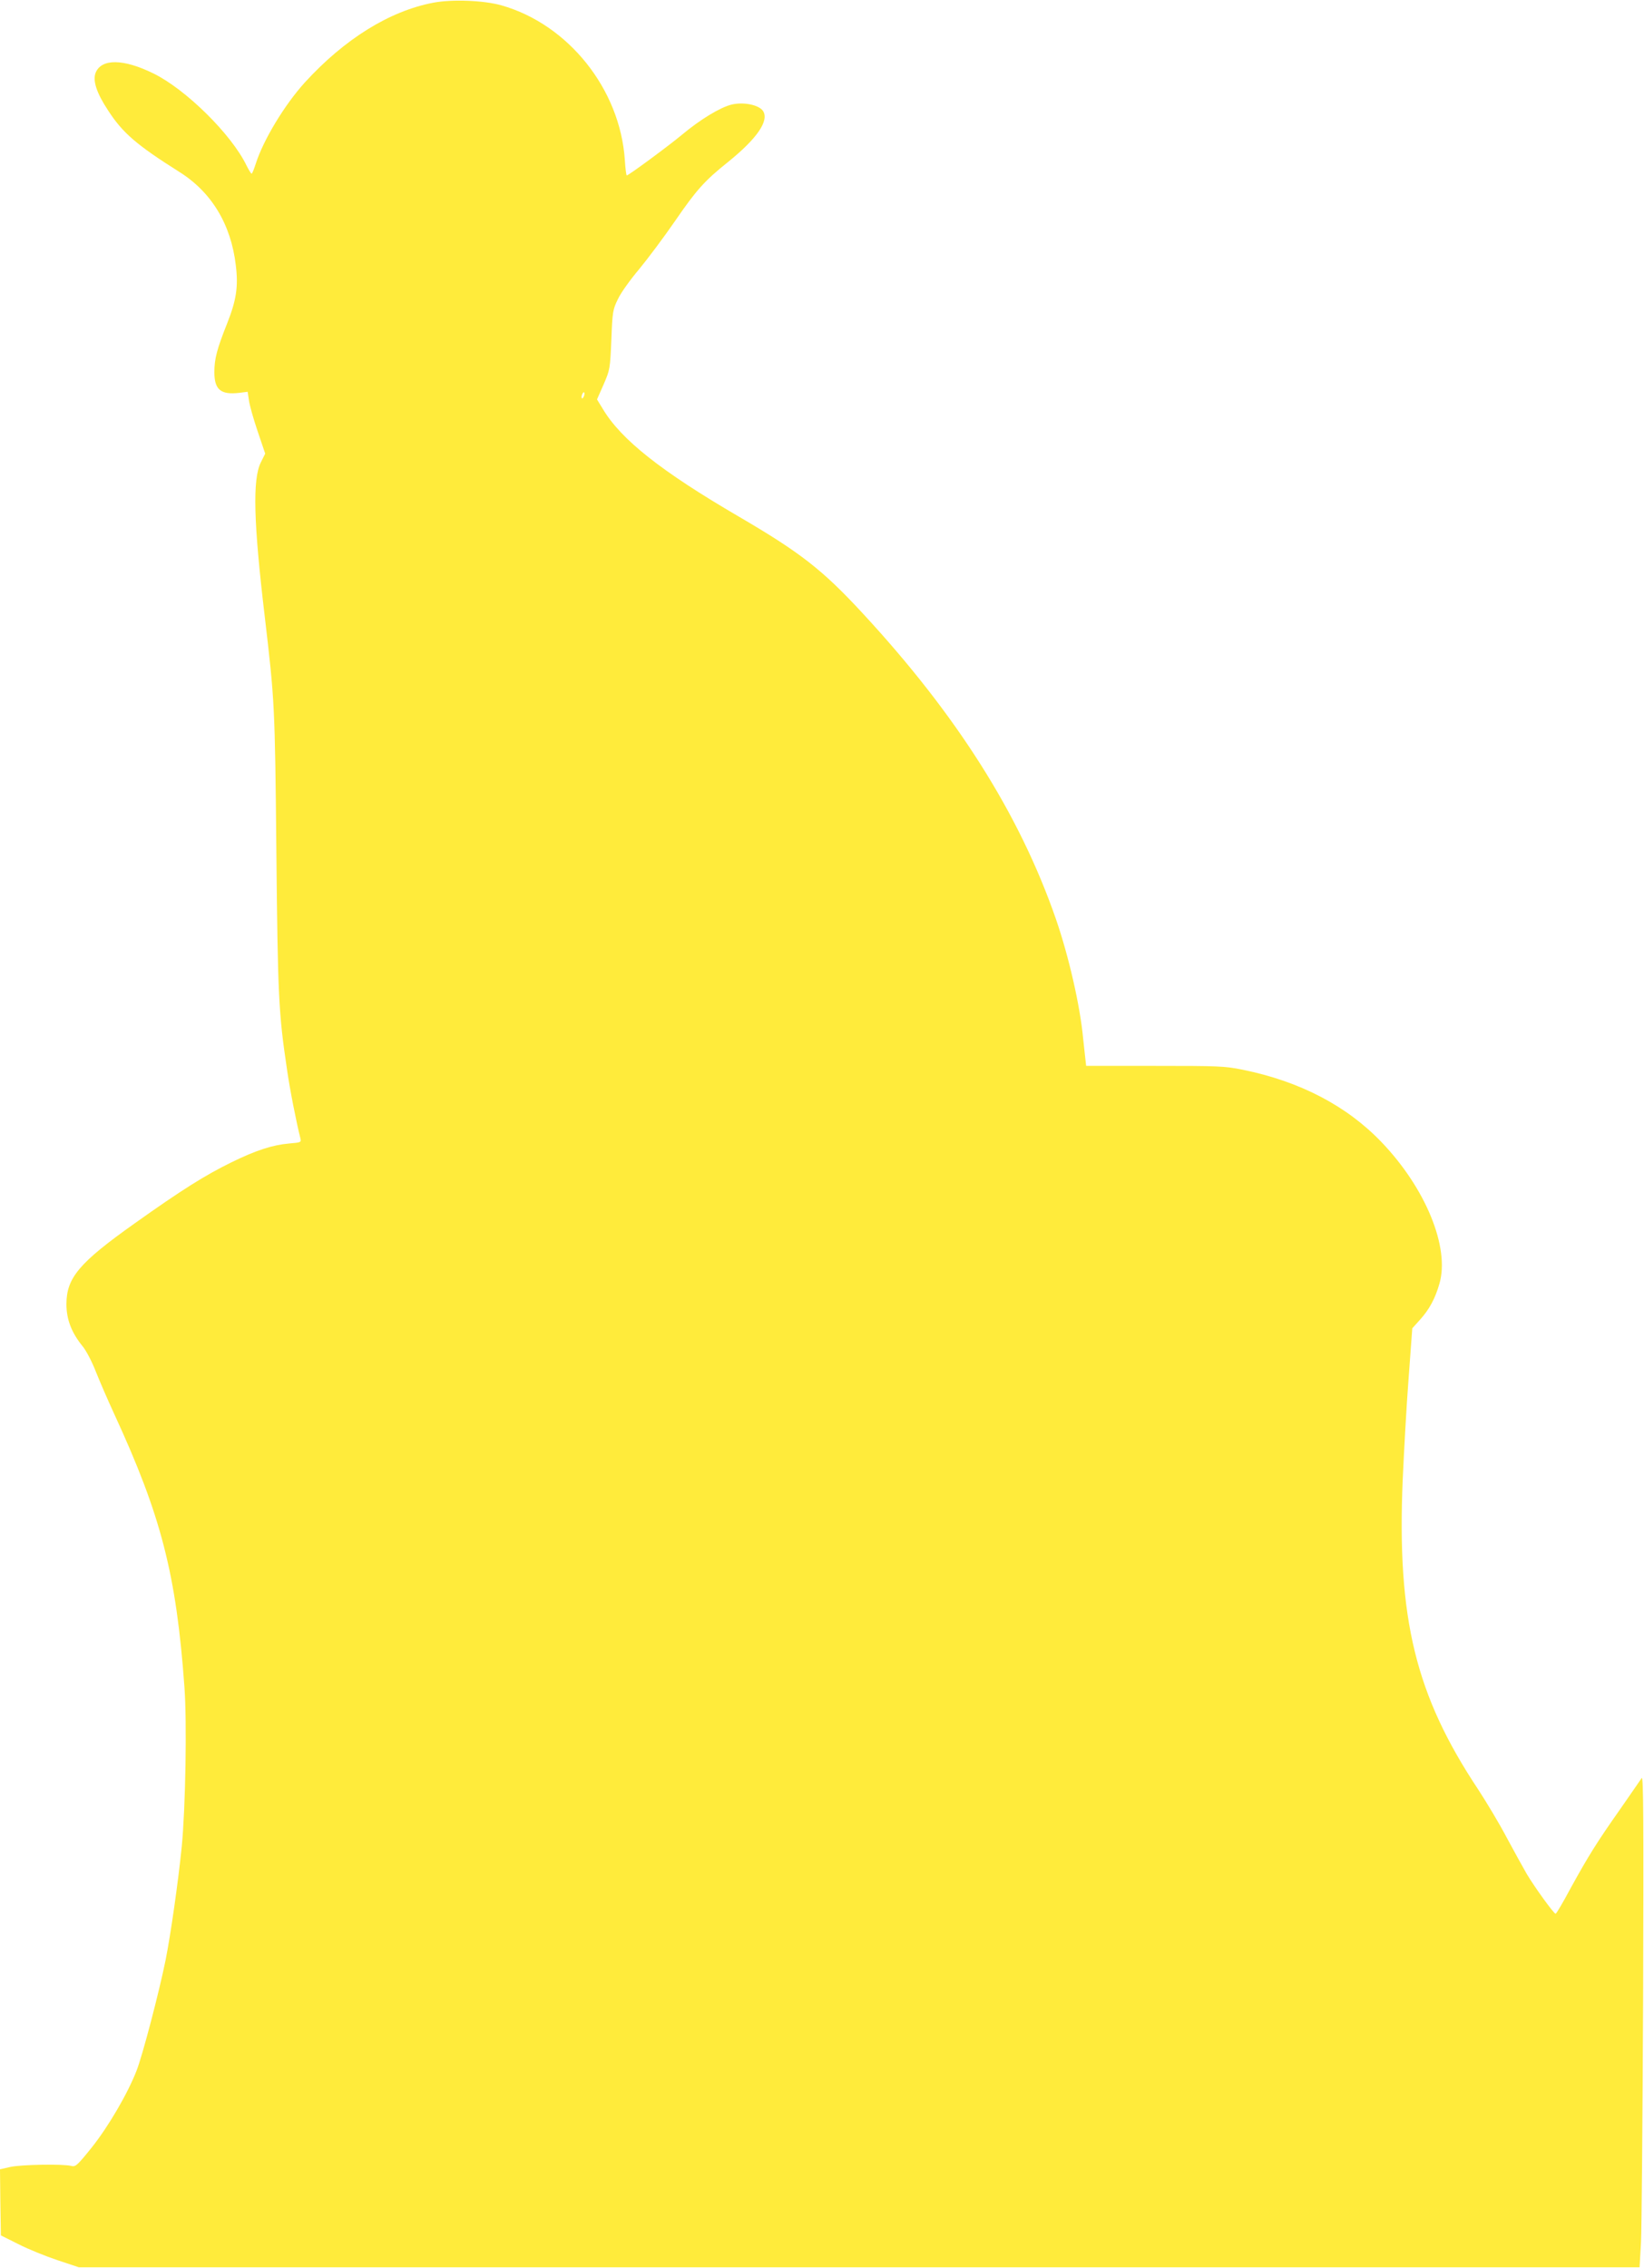
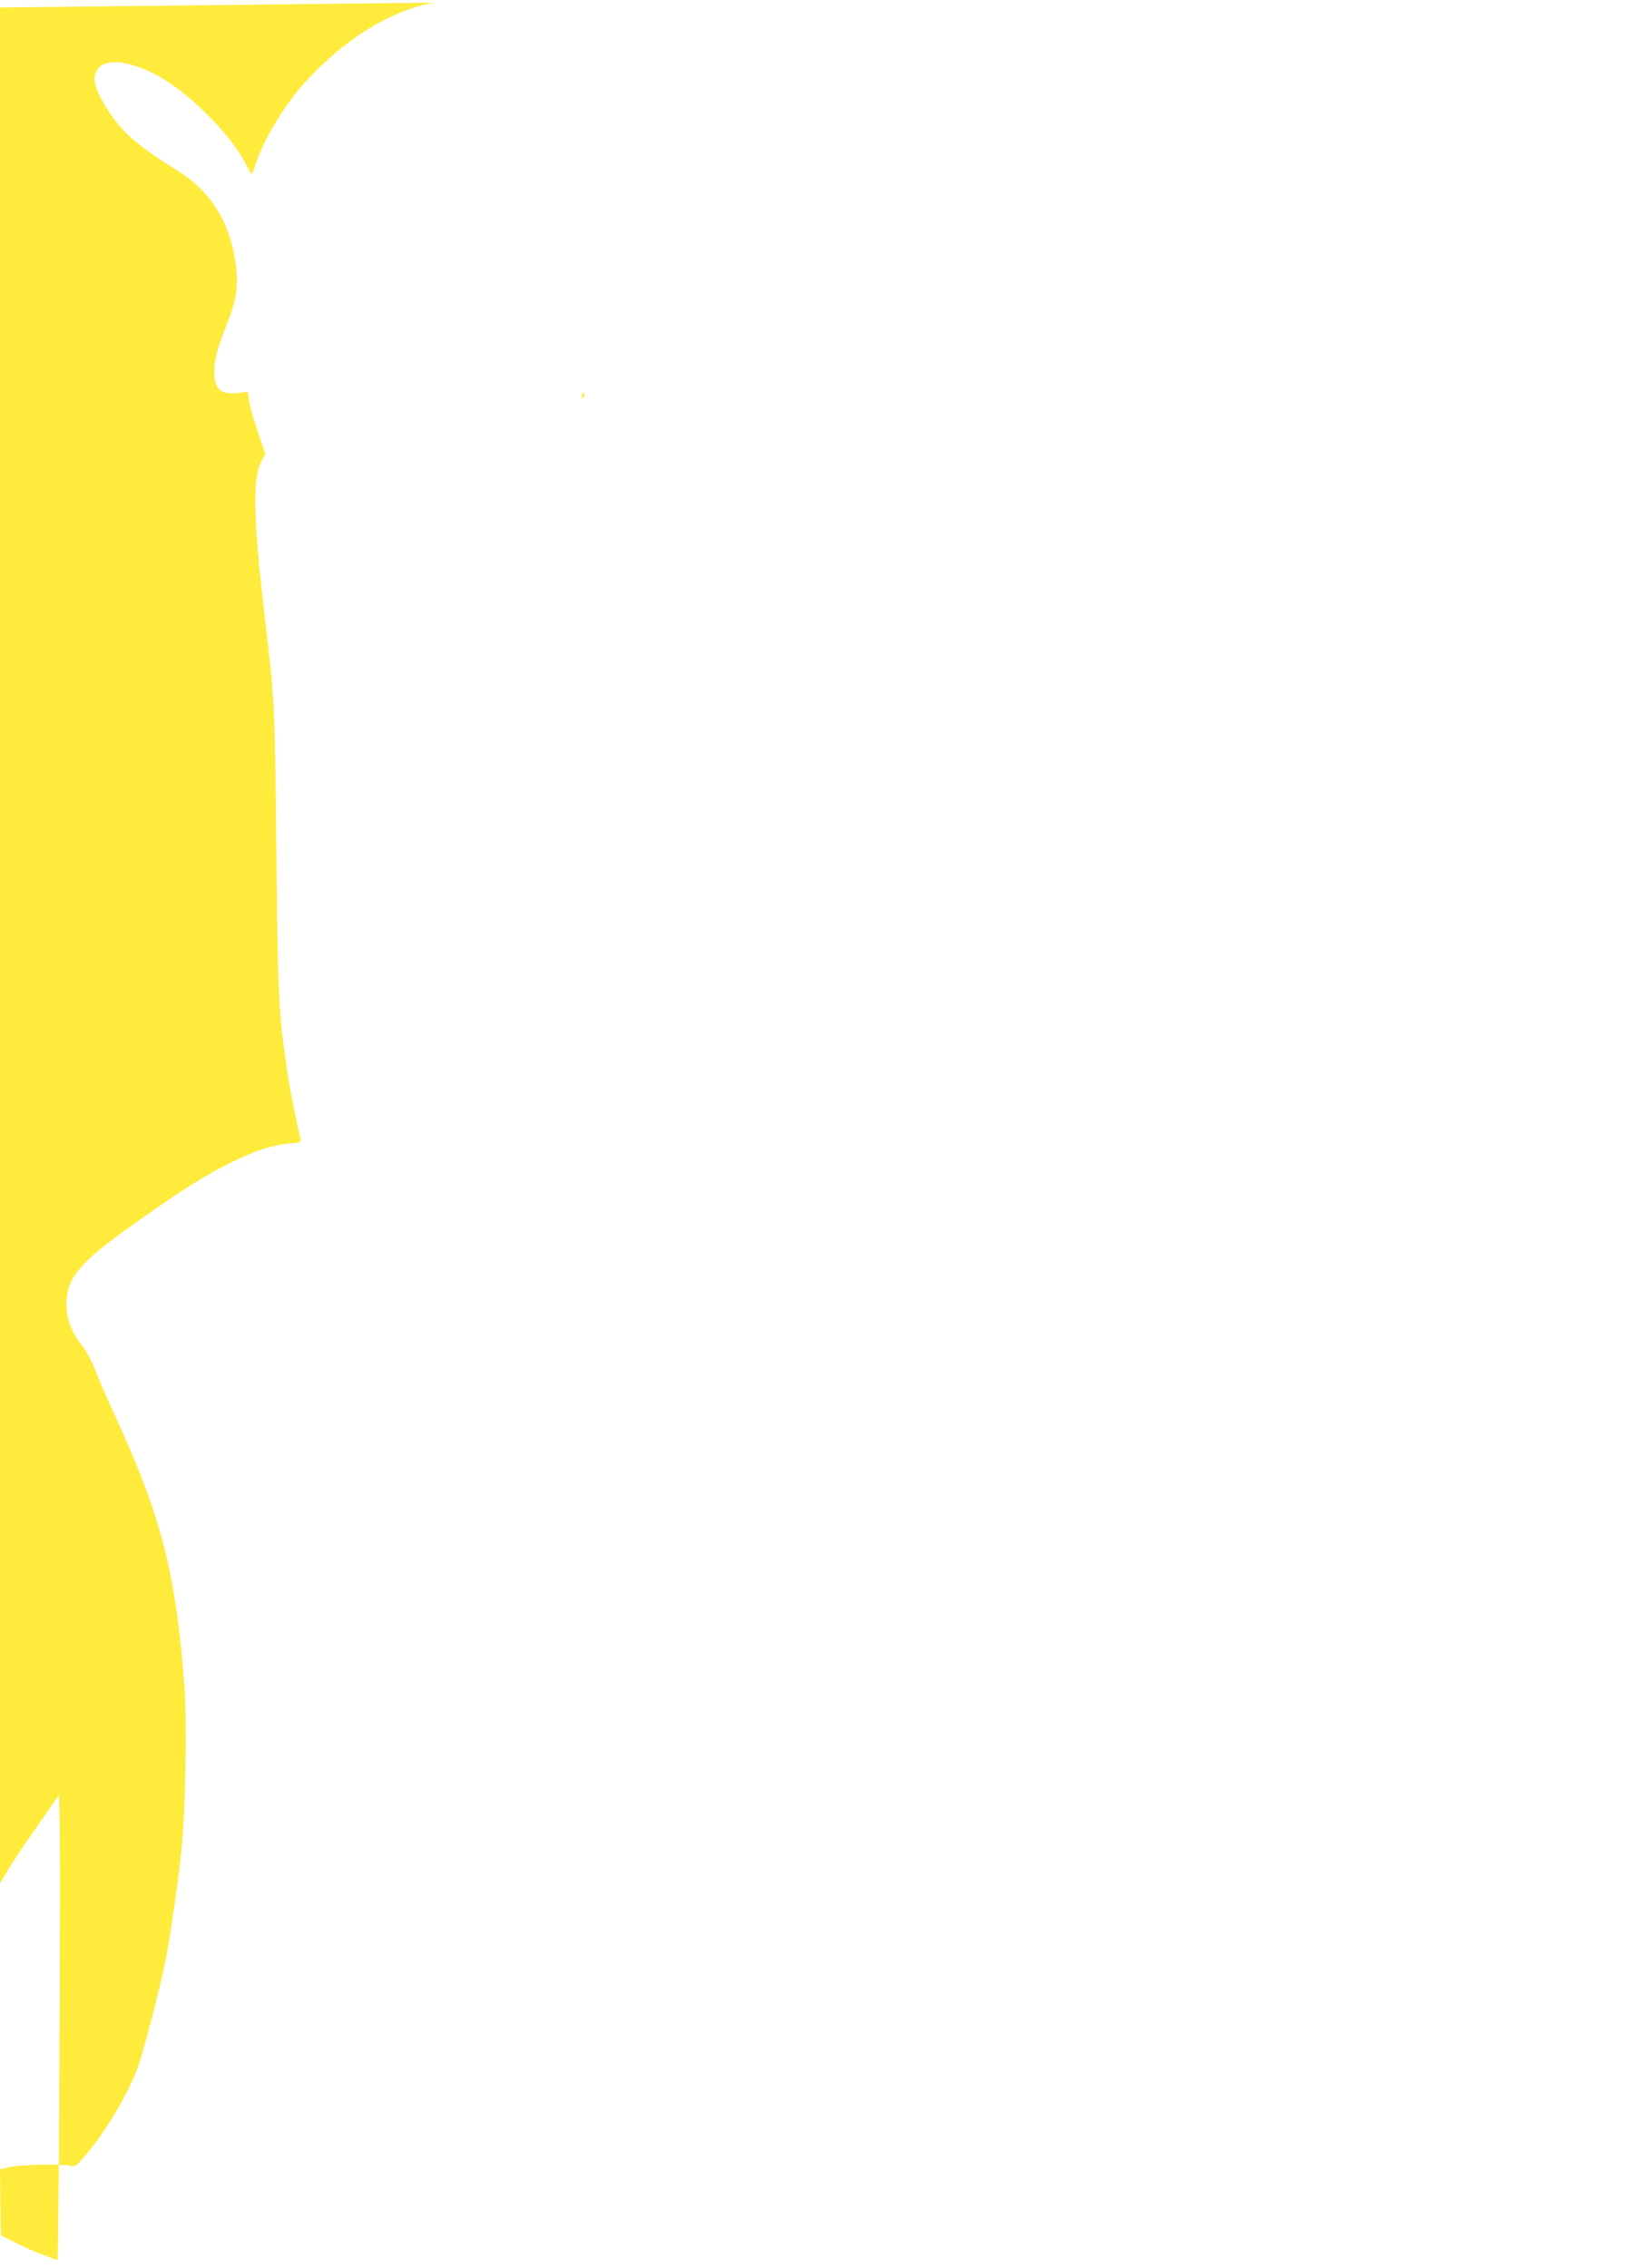
<svg xmlns="http://www.w3.org/2000/svg" version="1.0" width="928pt" height="1280pt" viewBox="0 0 928 1280" preserveAspectRatio="xMidYMid meet">
  <g transform="translate(0,1280) scale(0.1,-0.1)" fill="#ffeb3b" stroke="none">
-     <path d="M2447 12785 c-248 -47 -502 -205 -726 -450 -115 -127 -234 -324 -277 -458 -10 -31 -20 -57 -24 -57 -3 0 -16 21 -29 47 -84 174 -341 428 -524 518 -170 84 -294 85 -327 5 -18 -44 5 -115 70 -213 82 -127 161 -195 402 -347 182 -114 292 -296 319 -527 15 -121 3 -198 -50 -331 -56 -141 -71 -197 -71 -272 0 -99 36 -129 140 -117 l48 6 7 -47 c3 -26 25 -104 49 -175 l43 -127 -25 -50 c-47 -96 -41 -337 23 -874 55 -470 57 -492 65 -1321 8 -822 13 -914 60 -1230 16 -113 54 -304 75 -386 6 -26 6 -26 -62 -32 -94 -8 -187 -38 -328 -107 -148 -73 -275 -152 -545 -344 -313 -222 -385 -307 -385 -456 0 -86 29 -161 91 -237 20 -24 53 -87 74 -141 21 -53 68 -162 105 -242 265 -574 350 -904 396 -1539 15 -203 6 -684 -15 -901 -21 -208 -63 -499 -91 -640 -37 -183 -130 -538 -164 -625 -50 -129 -159 -316 -254 -435 -82 -102 -91 -109 -115 -103 -44 12 -283 8 -345 -6 l-57 -13 2 -186 3 -187 100 -50 c55 -28 154 -68 220 -90 l120 -40 4405 0 4405 0 8 140 c4 77 9 703 12 1390 3 985 2 1246 -8 1231 -7 -10 -61 -89 -121 -175 -133 -189 -179 -263 -281 -448 -42 -79 -80 -143 -84 -143 -10 0 -121 154 -163 225 -19 33 -70 125 -113 205 -42 80 -115 201 -160 270 -355 534 -460 964 -427 1751 7 156 21 412 33 568 l21 285 45 50 c52 58 84 118 108 201 60 204 -77 539 -326 799 -196 205 -460 343 -783 409 -104 21 -137 22 -498 22 l-387 0 -5 45 c-3 25 -8 74 -12 110 -17 184 -81 463 -153 672 -205 592 -560 1154 -1096 1732 -223 241 -349 339 -695 541 -437 255 -664 434 -767 607 l-33 54 37 84 c36 83 37 89 44 252 6 158 8 171 37 230 16 35 70 110 119 168 48 58 141 182 205 275 119 173 165 225 299 332 162 131 232 232 196 287 -23 34 -109 52 -177 36 -65 -16 -177 -84 -280 -170 -78 -65 -302 -230 -312 -230 -3 0 -8 39 -11 88 -27 399 -319 765 -697 872 -99 28 -277 35 -383 15z m849 -2221 c-4 -9 -9 -15 -11 -12 -3 3 -3 13 1 22 4 9 9 15 11 12 3 -3 3 -13 -1 -22z" />
+     <path d="M2447 12785 c-248 -47 -502 -205 -726 -450 -115 -127 -234 -324 -277 -458 -10 -31 -20 -57 -24 -57 -3 0 -16 21 -29 47 -84 174 -341 428 -524 518 -170 84 -294 85 -327 5 -18 -44 5 -115 70 -213 82 -127 161 -195 402 -347 182 -114 292 -296 319 -527 15 -121 3 -198 -50 -331 -56 -141 -71 -197 -71 -272 0 -99 36 -129 140 -117 l48 6 7 -47 c3 -26 25 -104 49 -175 l43 -127 -25 -50 c-47 -96 -41 -337 23 -874 55 -470 57 -492 65 -1321 8 -822 13 -914 60 -1230 16 -113 54 -304 75 -386 6 -26 6 -26 -62 -32 -94 -8 -187 -38 -328 -107 -148 -73 -275 -152 -545 -344 -313 -222 -385 -307 -385 -456 0 -86 29 -161 91 -237 20 -24 53 -87 74 -141 21 -53 68 -162 105 -242 265 -574 350 -904 396 -1539 15 -203 6 -684 -15 -901 -21 -208 -63 -499 -91 -640 -37 -183 -130 -538 -164 -625 -50 -129 -159 -316 -254 -435 -82 -102 -91 -109 -115 -103 -44 12 -283 8 -345 -6 l-57 -13 2 -186 3 -187 100 -50 c55 -28 154 -68 220 -90 c4 77 9 703 12 1390 3 985 2 1246 -8 1231 -7 -10 -61 -89 -121 -175 -133 -189 -179 -263 -281 -448 -42 -79 -80 -143 -84 -143 -10 0 -121 154 -163 225 -19 33 -70 125 -113 205 -42 80 -115 201 -160 270 -355 534 -460 964 -427 1751 7 156 21 412 33 568 l21 285 45 50 c52 58 84 118 108 201 60 204 -77 539 -326 799 -196 205 -460 343 -783 409 -104 21 -137 22 -498 22 l-387 0 -5 45 c-3 25 -8 74 -12 110 -17 184 -81 463 -153 672 -205 592 -560 1154 -1096 1732 -223 241 -349 339 -695 541 -437 255 -664 434 -767 607 l-33 54 37 84 c36 83 37 89 44 252 6 158 8 171 37 230 16 35 70 110 119 168 48 58 141 182 205 275 119 173 165 225 299 332 162 131 232 232 196 287 -23 34 -109 52 -177 36 -65 -16 -177 -84 -280 -170 -78 -65 -302 -230 -312 -230 -3 0 -8 39 -11 88 -27 399 -319 765 -697 872 -99 28 -277 35 -383 15z m849 -2221 c-4 -9 -9 -15 -11 -12 -3 3 -3 13 1 22 4 9 9 15 11 12 3 -3 3 -13 -1 -22z" />
  </g>
</svg>